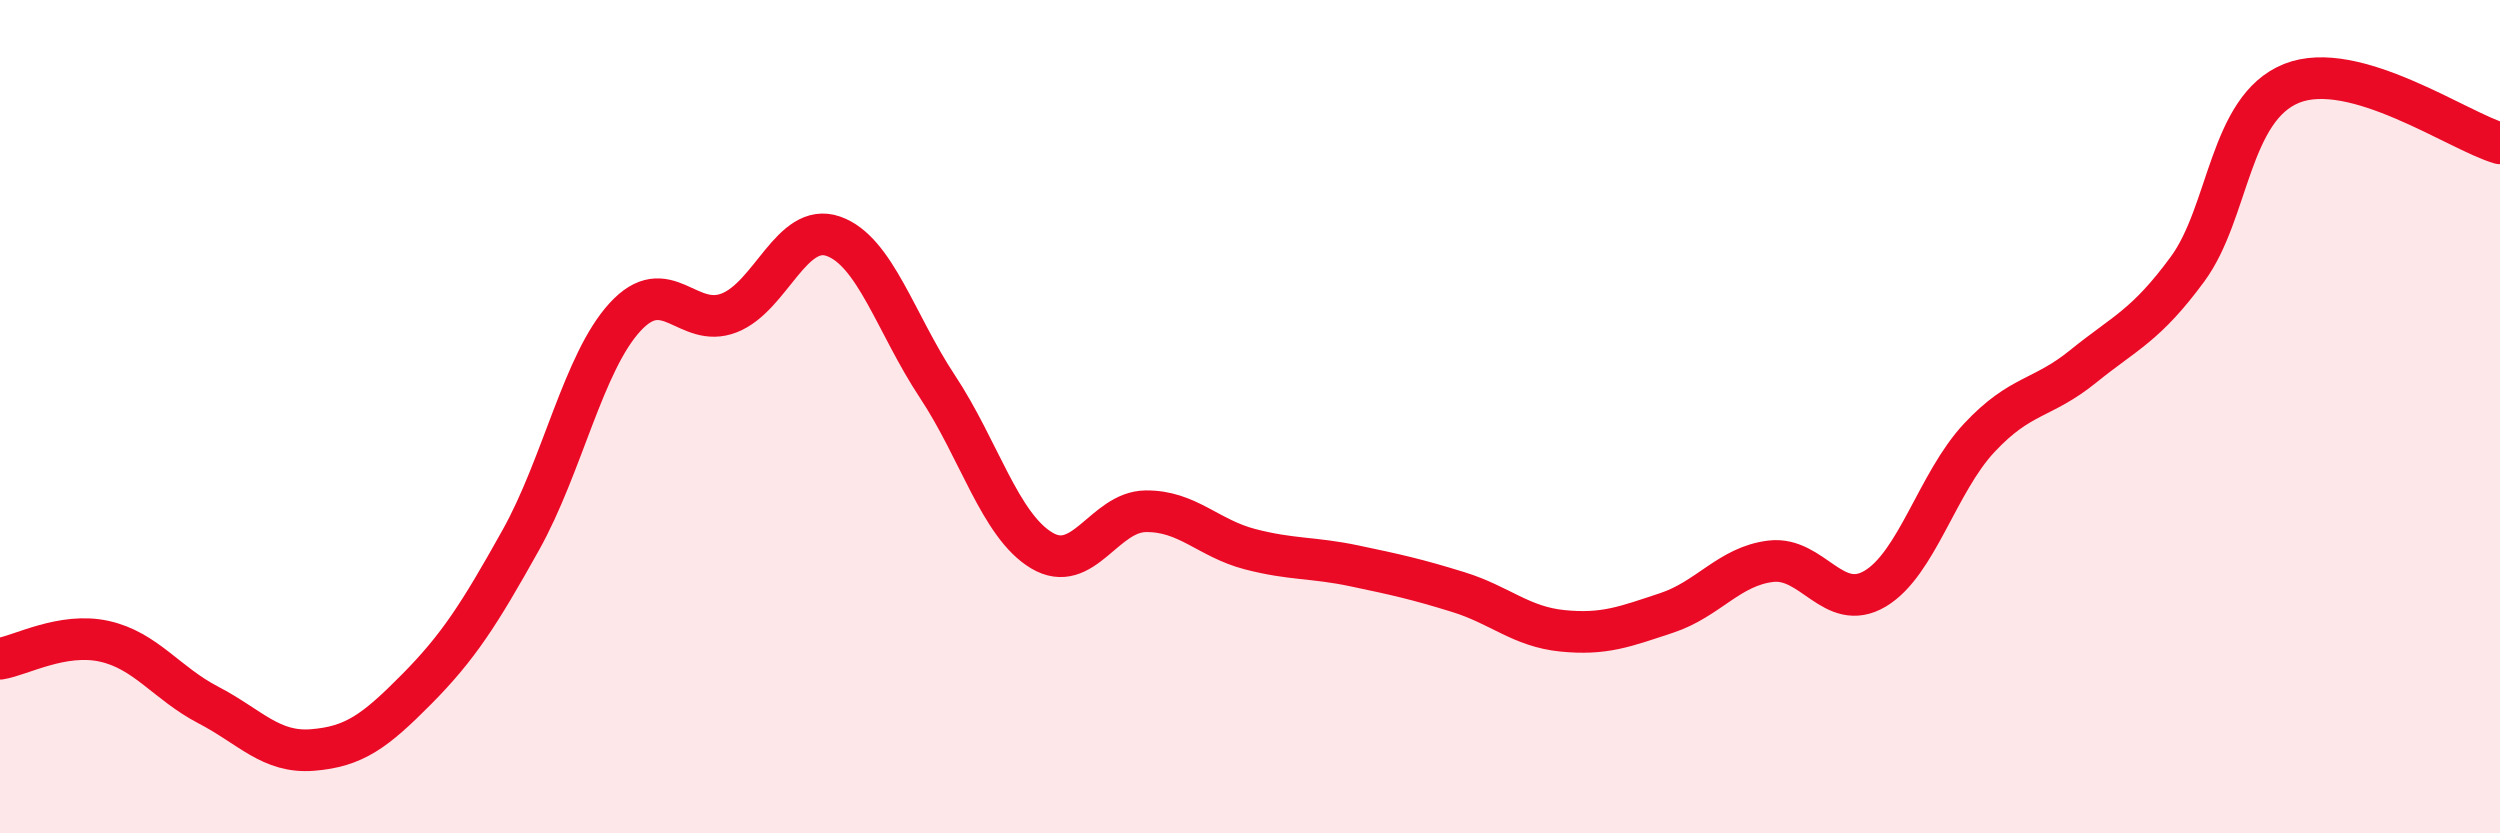
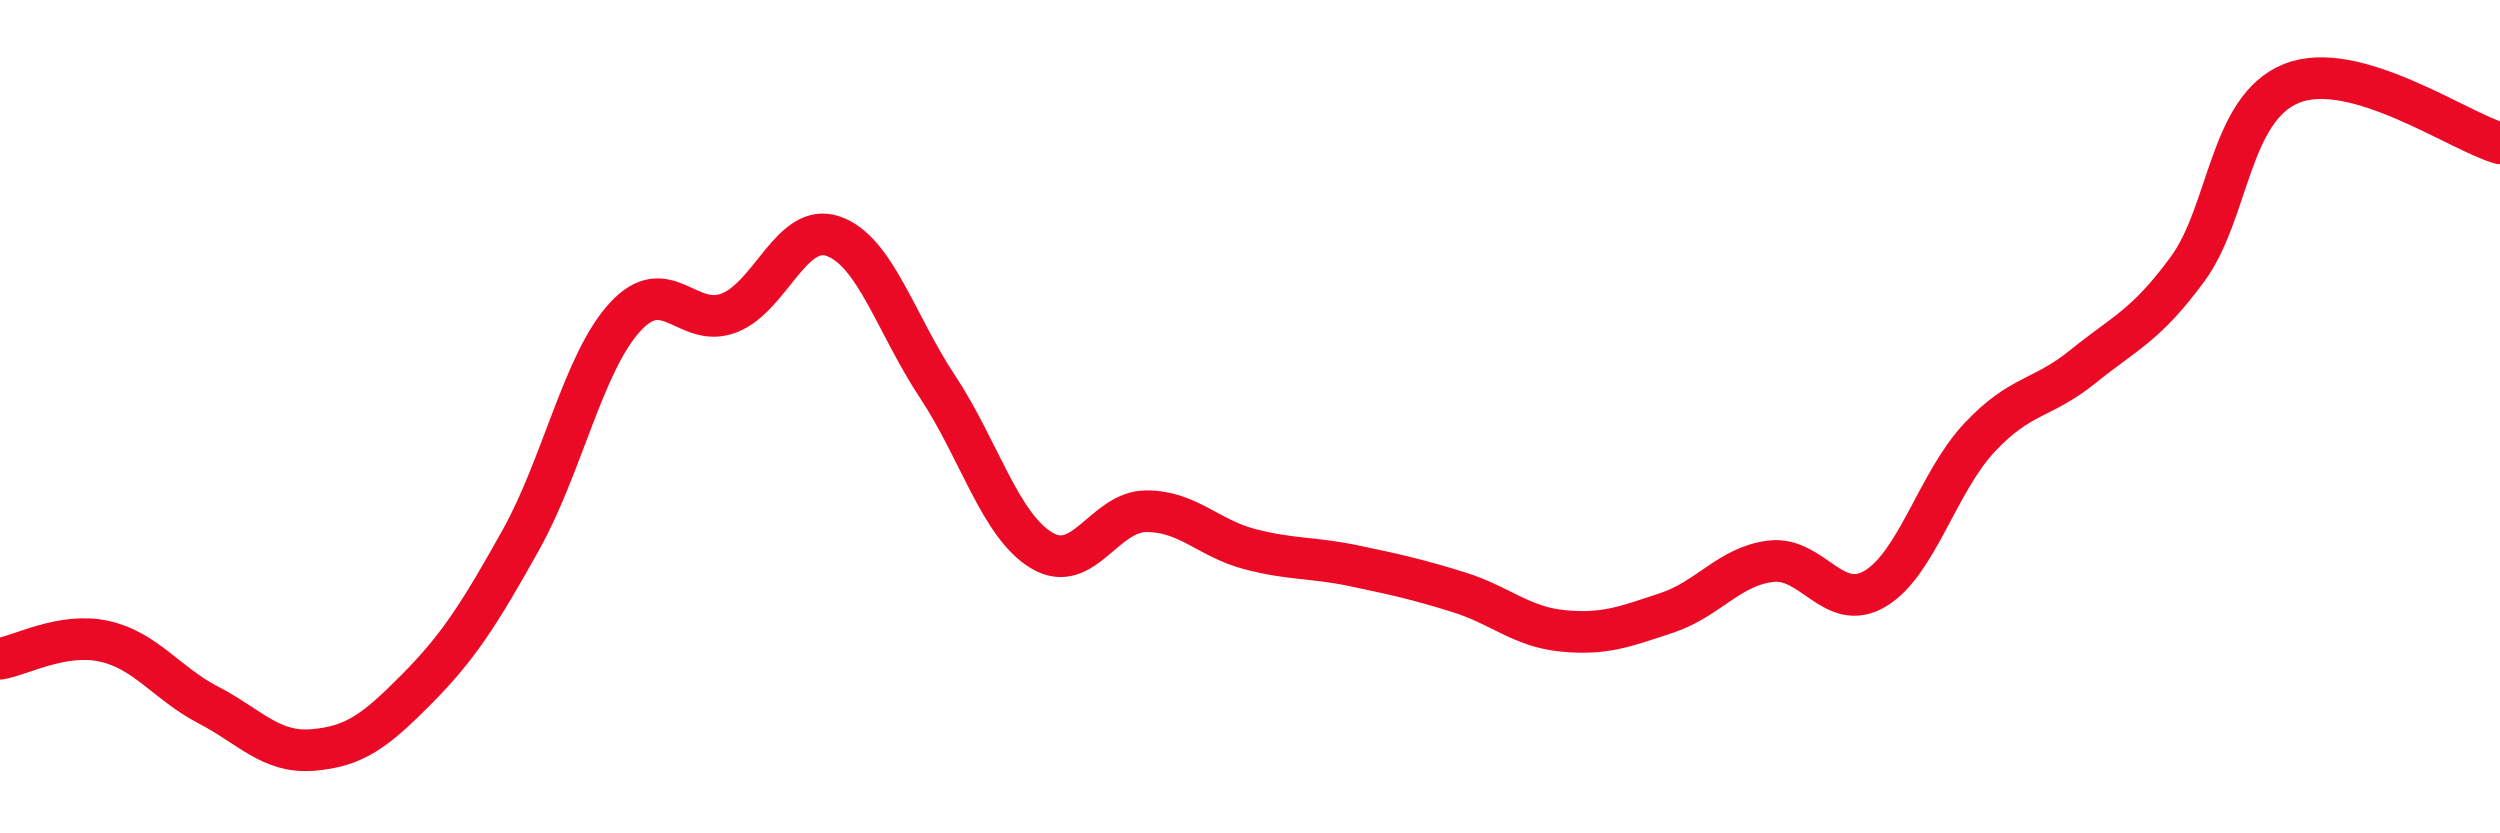
<svg xmlns="http://www.w3.org/2000/svg" width="60" height="20" viewBox="0 0 60 20">
-   <path d="M 0,15.81 C 0.5,15.73 1.5,15.17 2.5,15.39 C 3.5,15.61 4,16.4 5,16.92 C 6,17.44 6.5,18.08 7.5,18 C 8.5,17.92 9,17.55 10,16.54 C 11,15.53 11.5,14.75 12.5,12.96 C 13.5,11.17 14,8.7 15,7.61 C 16,6.52 16.5,7.9 17.5,7.51 C 18.5,7.12 19,5.32 20,5.67 C 21,6.02 21.5,7.77 22.5,9.28 C 23.5,10.79 24,12.61 25,13.21 C 26,13.81 26.5,12.28 27.5,12.27 C 28.5,12.26 29,12.92 30,13.18 C 31,13.44 31.5,13.37 32.5,13.58 C 33.5,13.79 34,13.9 35,14.21 C 36,14.52 36.5,15.04 37.5,15.14 C 38.5,15.24 39,15.04 40,14.71 C 41,14.38 41.5,13.59 42.5,13.47 C 43.5,13.35 44,14.72 45,14.13 C 46,13.54 46.5,11.58 47.5,10.51 C 48.5,9.44 49,9.6 50,8.79 C 51,7.98 51.5,7.82 52.5,6.46 C 53.5,5.1 53.5,2.6 55,2 C 56.5,1.4 59,3.15 60,3.44L60 20L0 20Z" fill="#EB0A25" opacity="0.1" stroke-linecap="round" stroke-linejoin="round" />
  <path d="M 0,15.81 C 0.5,15.73 1.5,15.17 2.5,15.39 C 3.5,15.61 4,16.4 5,16.92 C 6,17.44 6.5,18.08 7.5,18 C 8.5,17.92 9,17.55 10,16.54 C 11,15.53 11.5,14.75 12.5,12.96 C 13.5,11.17 14,8.7 15,7.61 C 16,6.52 16.5,7.9 17.5,7.51 C 18.5,7.12 19,5.32 20,5.67 C 21,6.02 21.5,7.77 22.5,9.28 C 23.5,10.79 24,12.61 25,13.21 C 26,13.81 26.5,12.28 27.5,12.27 C 28.5,12.26 29,12.92 30,13.18 C 31,13.44 31.5,13.37 32.5,13.58 C 33.5,13.79 34,13.9 35,14.21 C 36,14.52 36.5,15.04 37.5,15.14 C 38.5,15.24 39,15.04 40,14.71 C 41,14.38 41.5,13.59 42.5,13.47 C 43.5,13.35 44,14.72 45,14.13 C 46,13.54 46.5,11.58 47.5,10.51 C 48.5,9.44 49,9.6 50,8.79 C 51,7.98 51.5,7.82 52.5,6.46 C 53.5,5.1 53.5,2.6 55,2 C 56.5,1.4 59,3.15 60,3.44" stroke="#EB0A25" stroke-width="1" fill="none" stroke-linecap="round" stroke-linejoin="round" />
</svg>